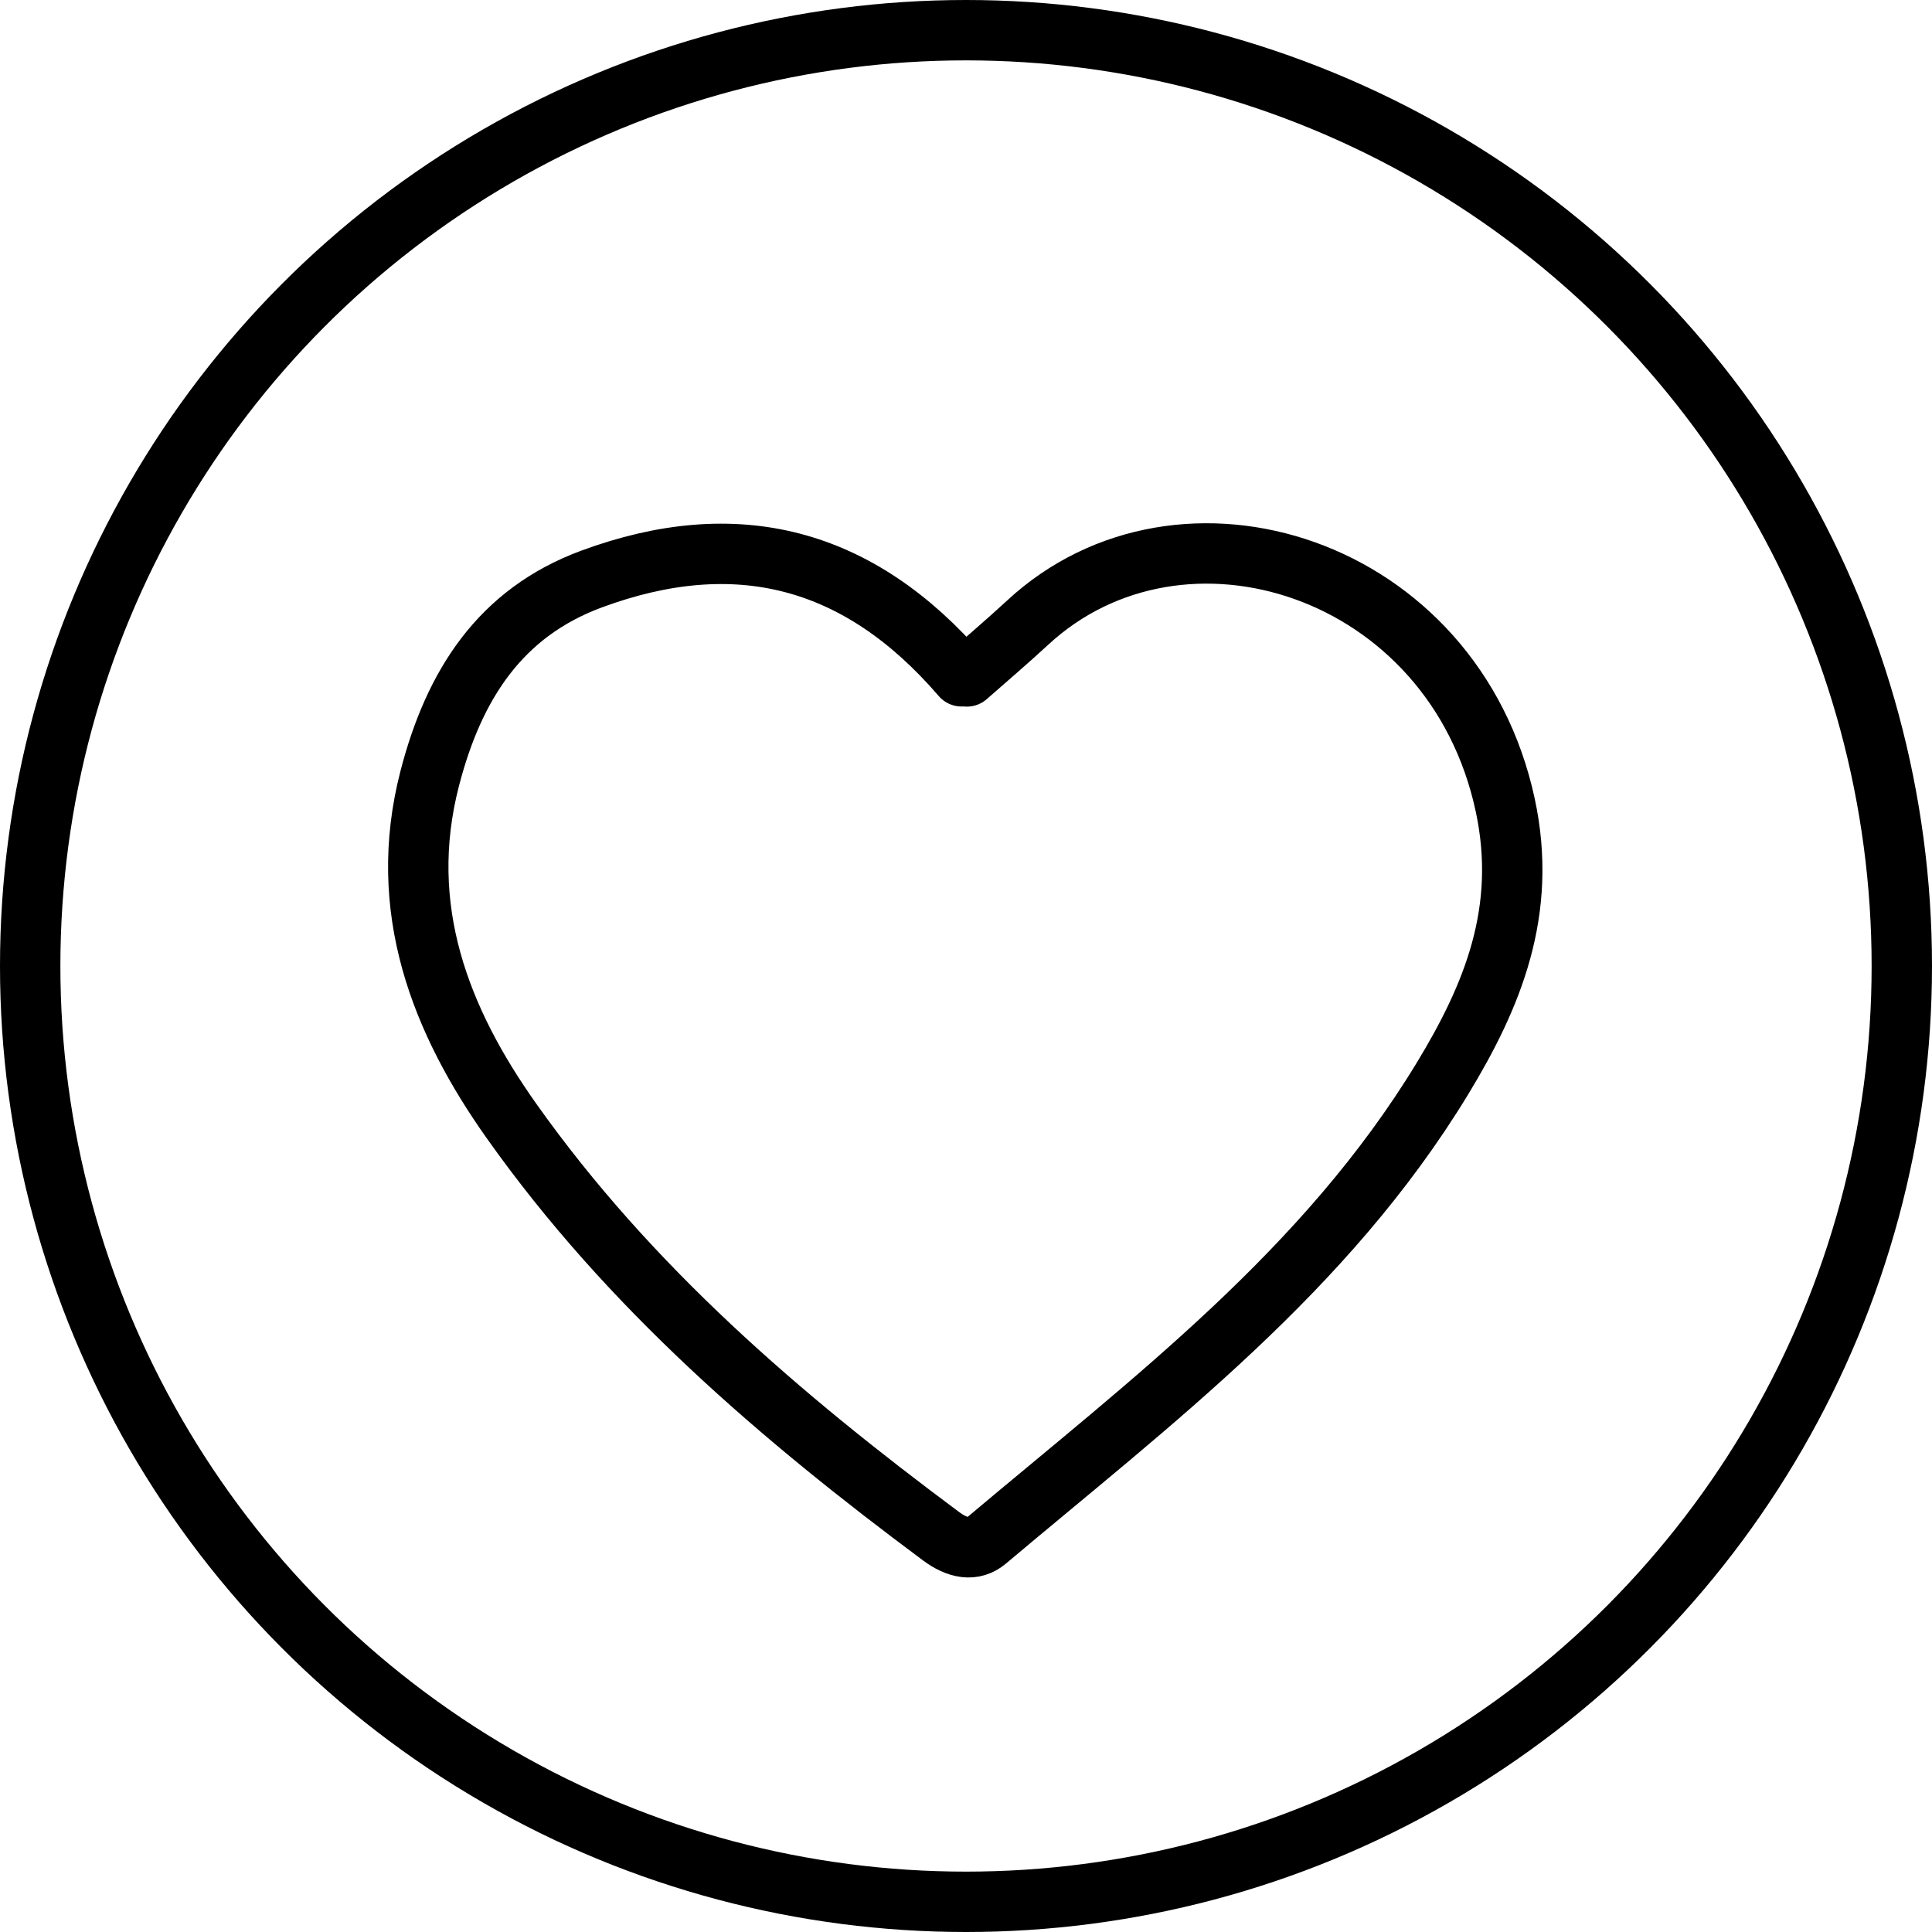
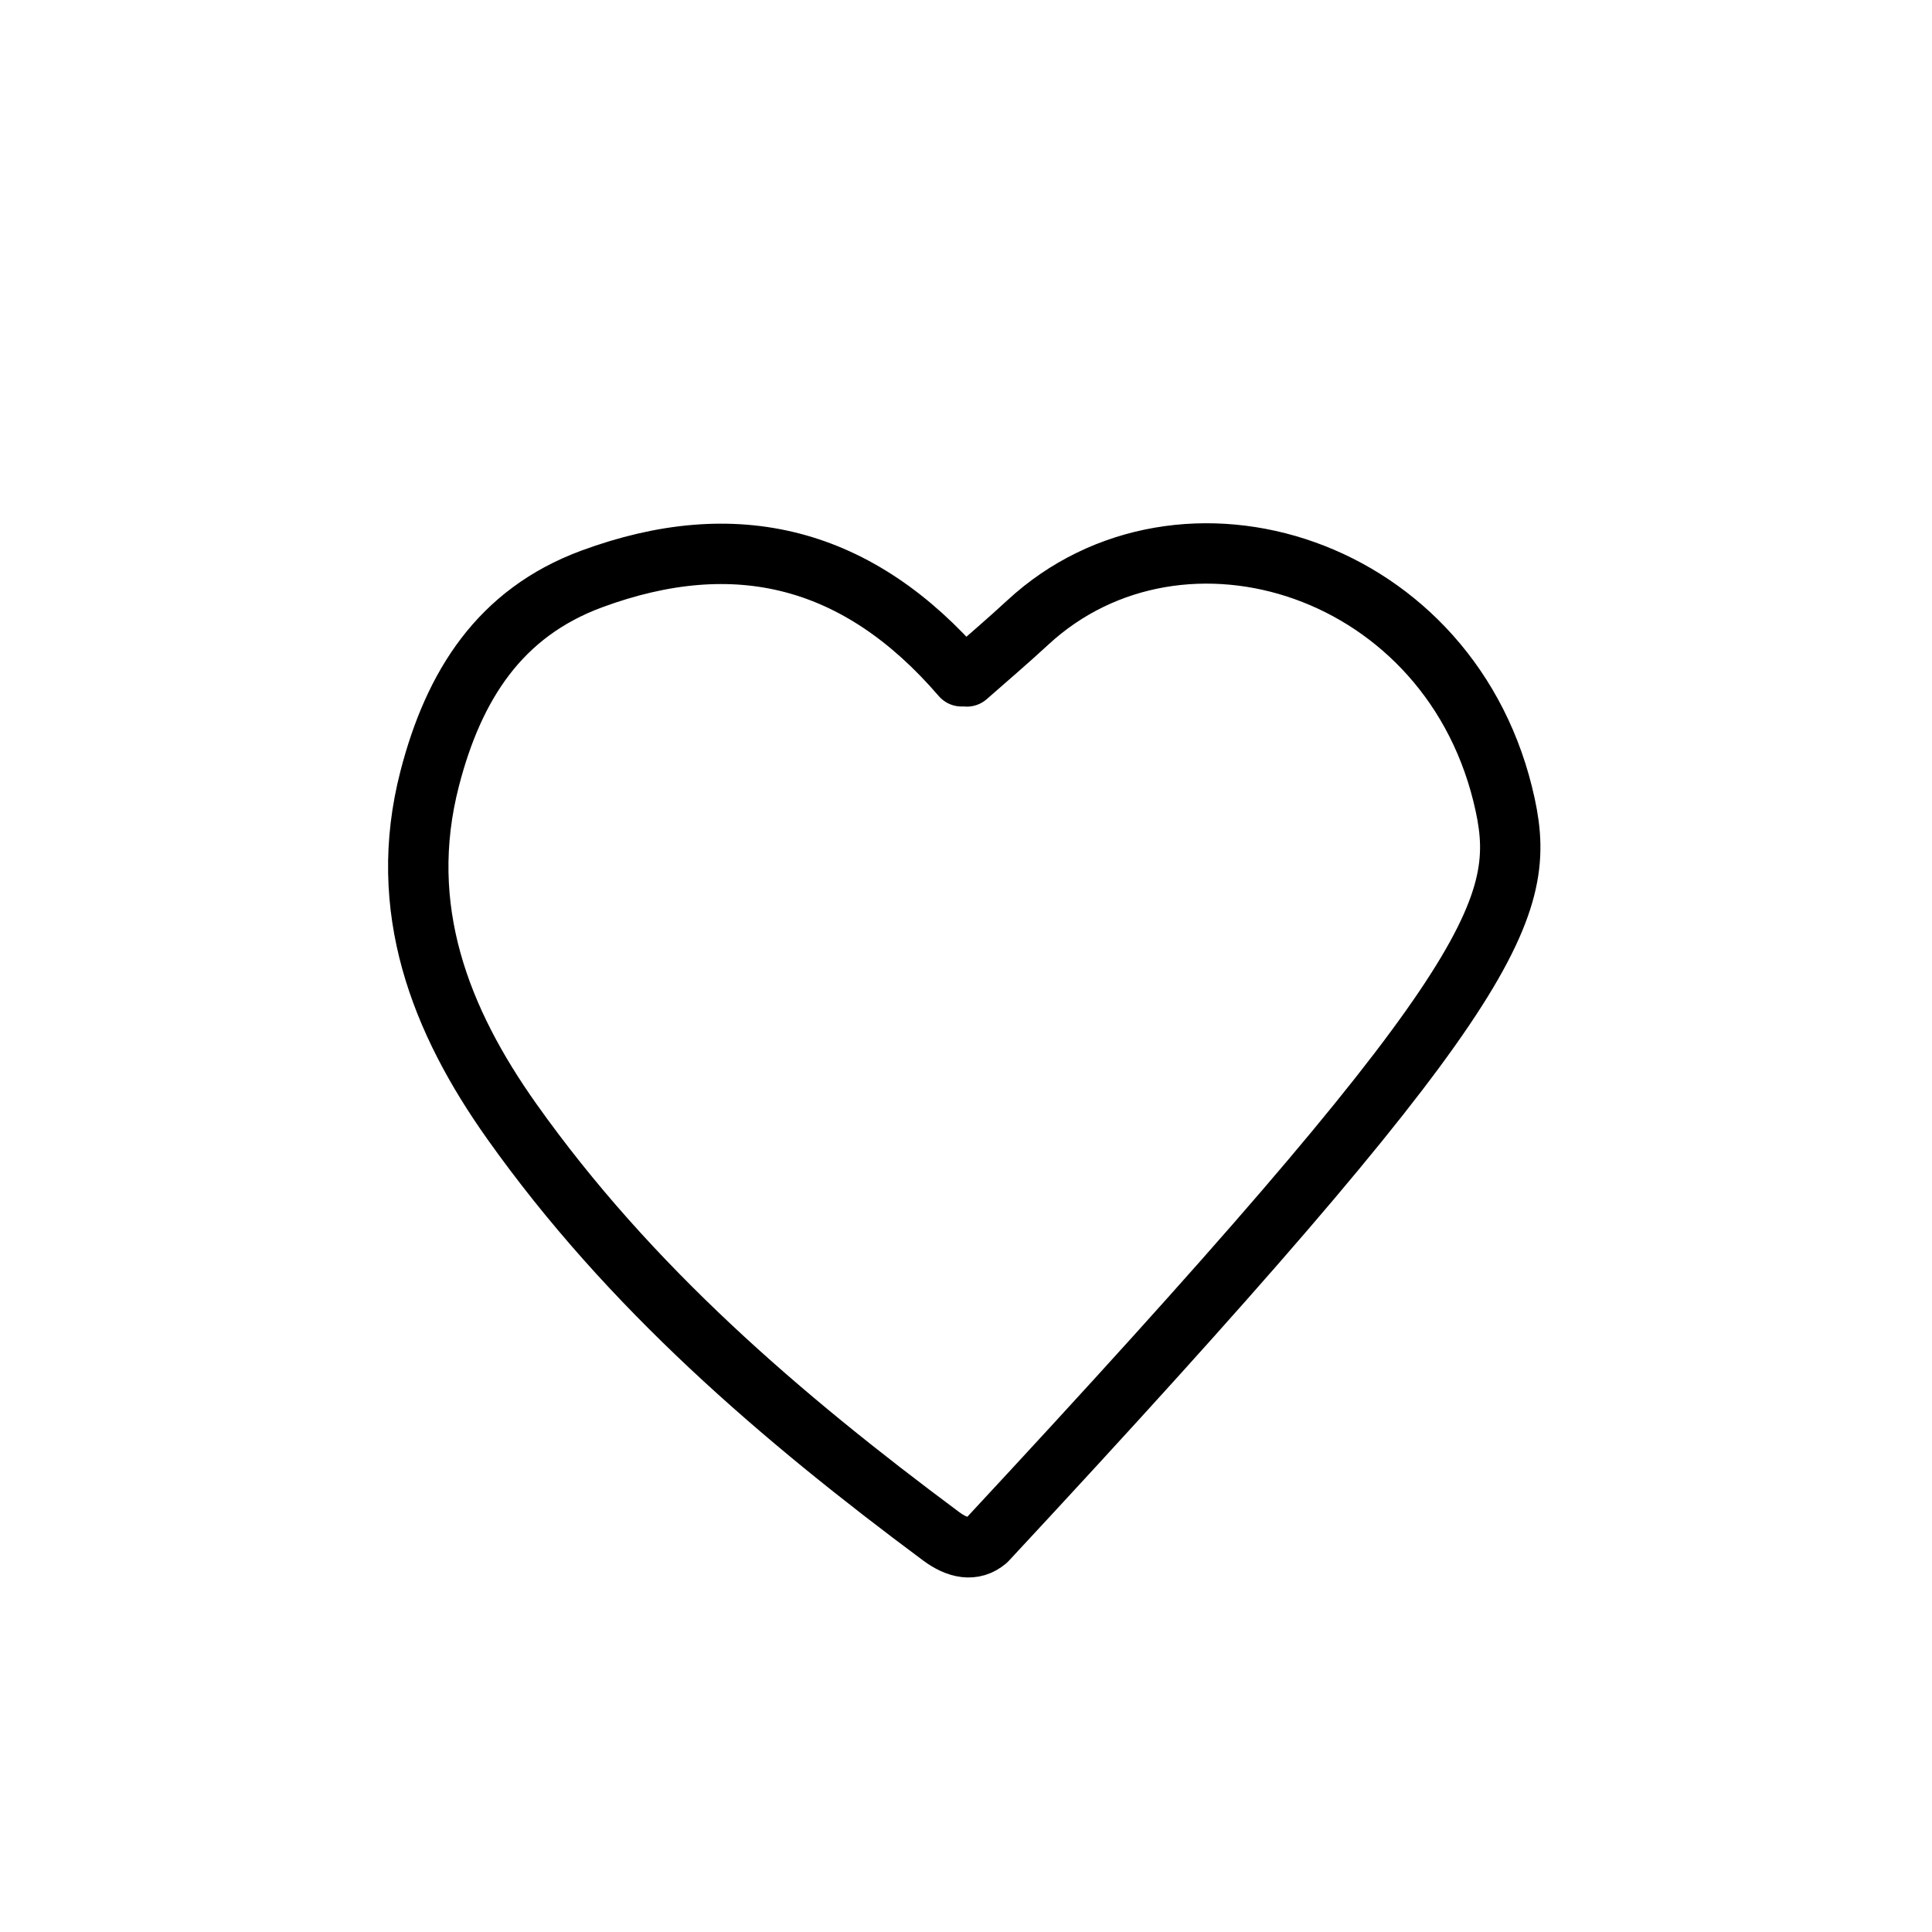
<svg xmlns="http://www.w3.org/2000/svg" fill="none" viewBox="0 0 32 32" height="32" width="32">
-   <path stroke-linejoin="round" stroke-linecap="round" stroke="black" d="M15.927 11.202C14.222 9.22 12.189 8.707 9.797 9.591C8.279 10.153 7.517 11.35 7.118 12.892C6.558 15.052 7.3 16.914 8.475 18.571C10.428 21.327 12.936 23.474 15.586 25.444C15.86 25.648 16.124 25.698 16.341 25.514C19.078 23.209 21.956 21.049 23.89 17.867C24.718 16.505 25.309 15.089 24.931 13.333C24.078 9.369 19.567 7.954 17.02 10.314C16.691 10.618 16.35 10.909 16.014 11.204" />
-   <circle stroke="black" r="15.5" cy="16" cx="16" />
+   <path stroke-linejoin="round" stroke-linecap="round" stroke="black" d="M15.927 11.202C14.222 9.22 12.189 8.707 9.797 9.591C8.279 10.153 7.517 11.35 7.118 12.892C6.558 15.052 7.3 16.914 8.475 18.571C10.428 21.327 12.936 23.474 15.586 25.444C15.86 25.648 16.124 25.698 16.341 25.514C24.718 16.505 25.309 15.089 24.931 13.333C24.078 9.369 19.567 7.954 17.02 10.314C16.691 10.618 16.35 10.909 16.014 11.204" />
</svg>